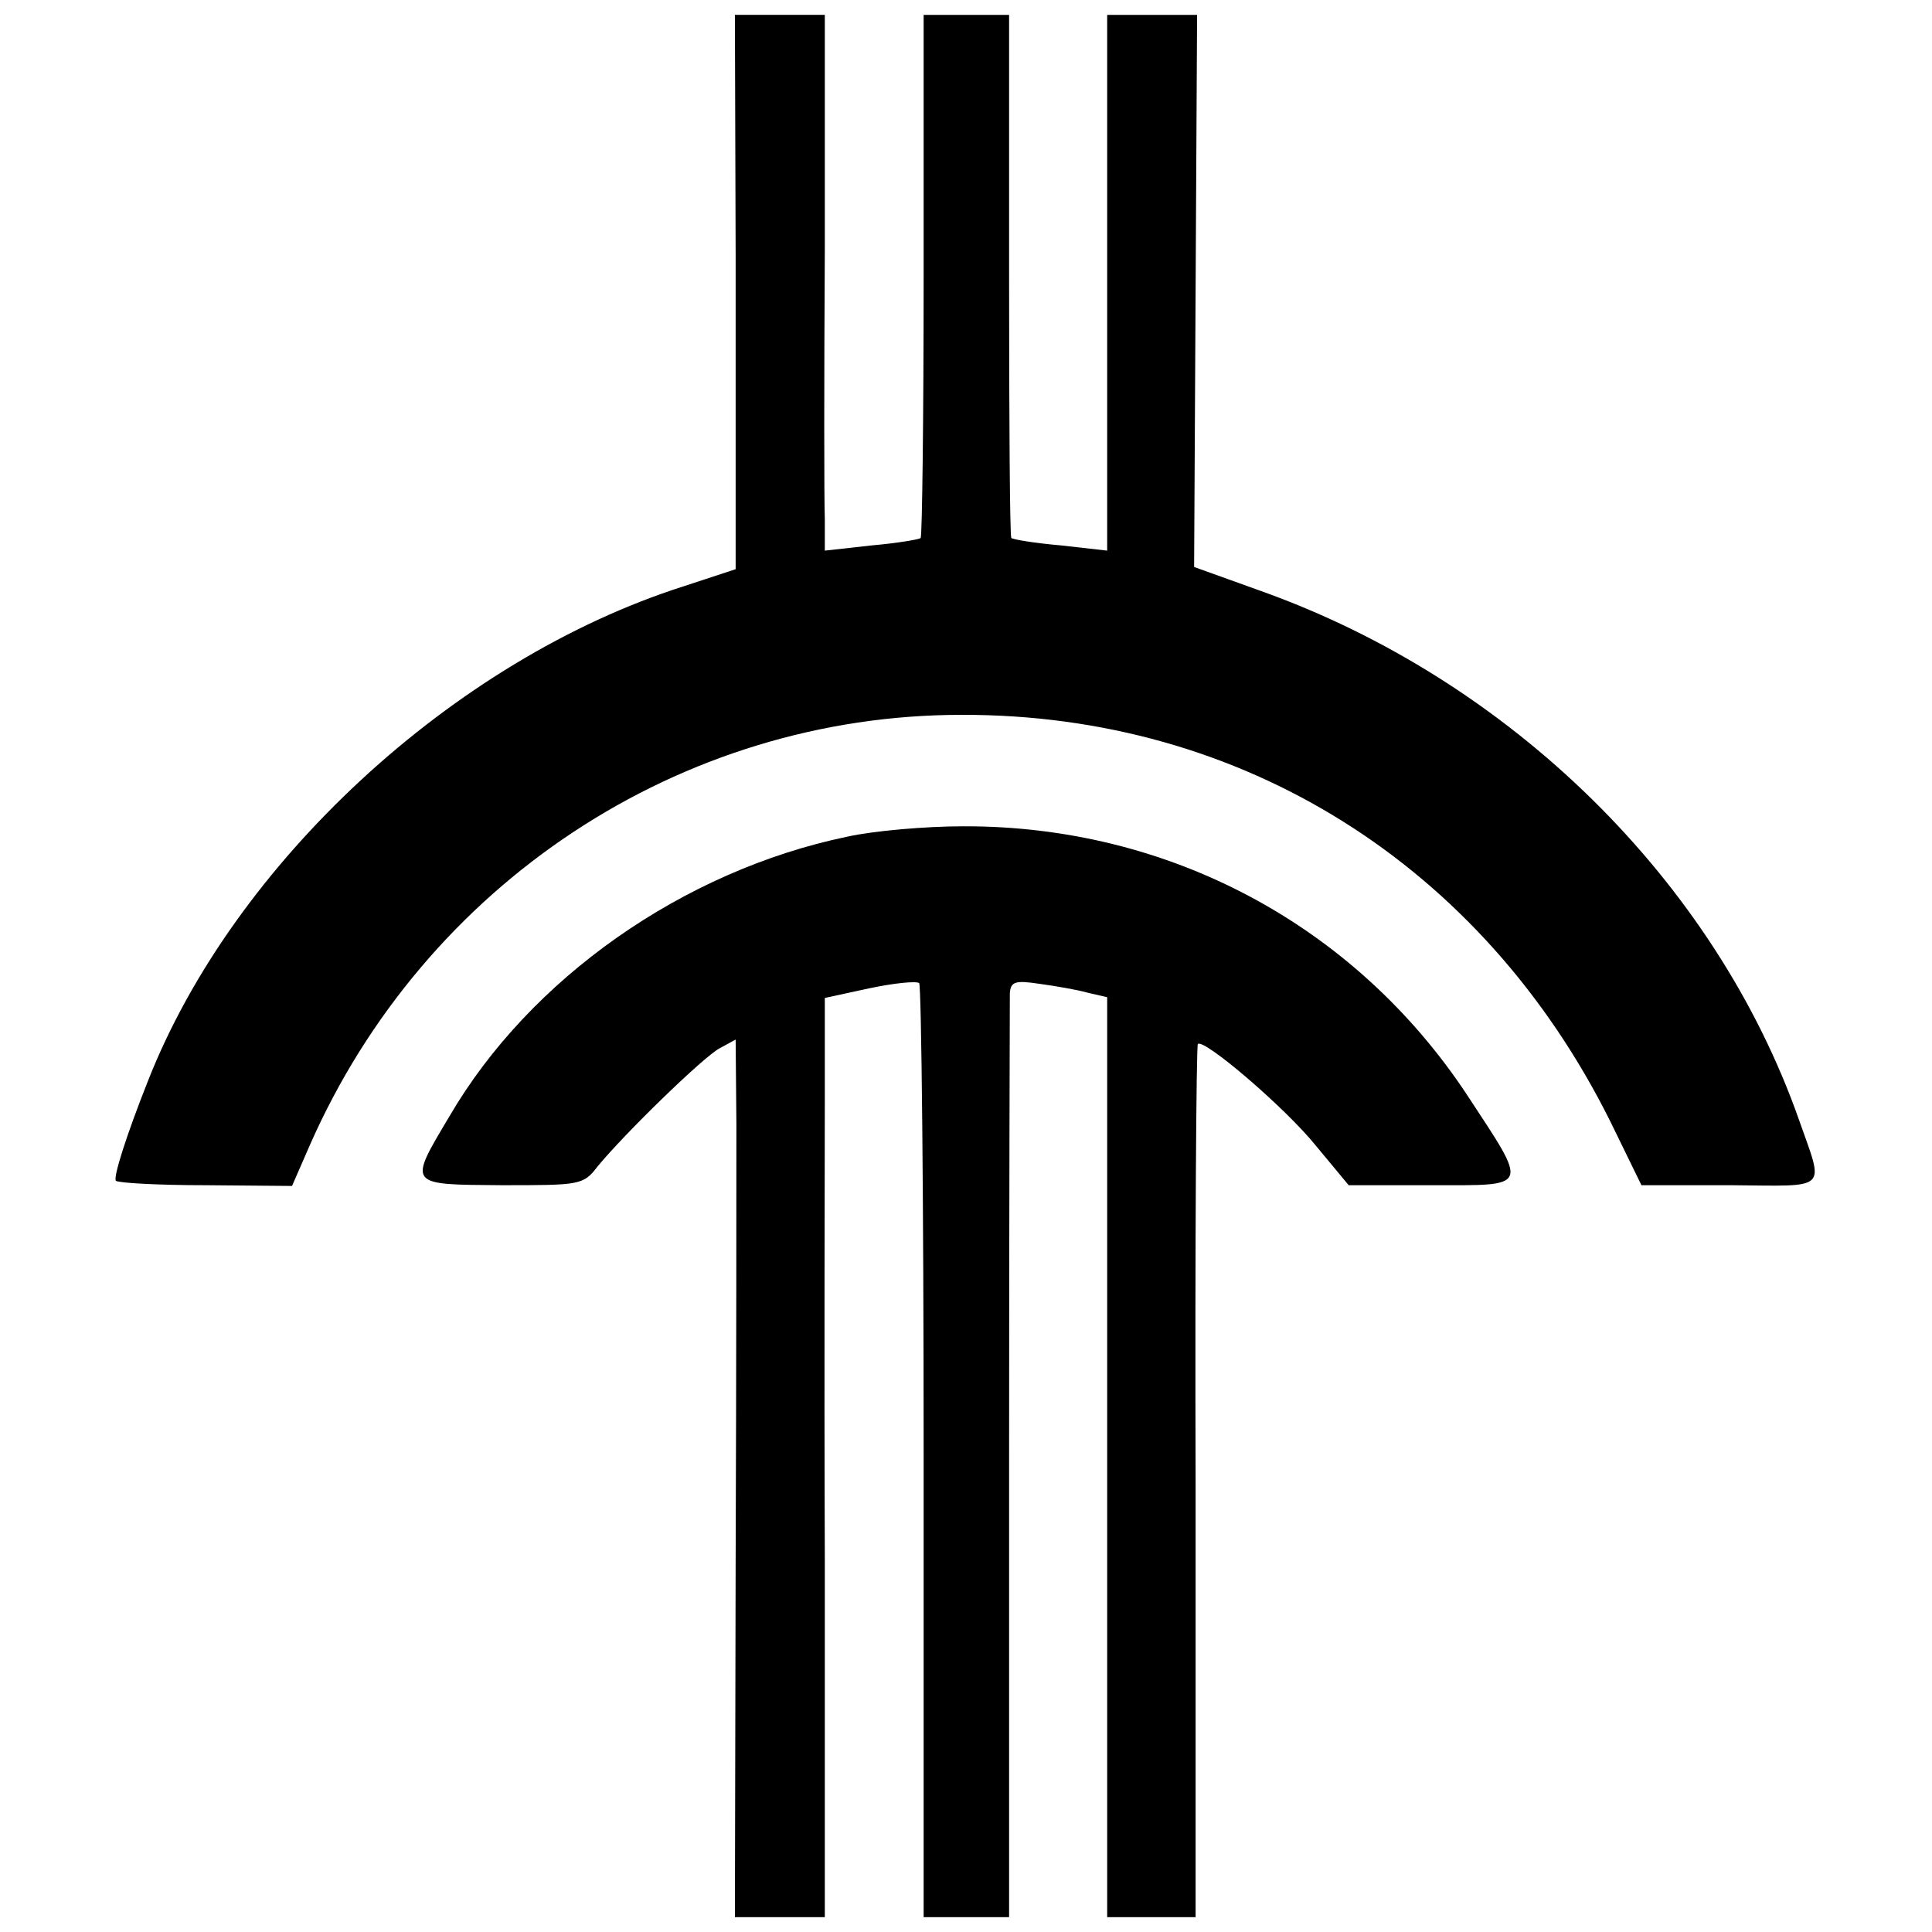
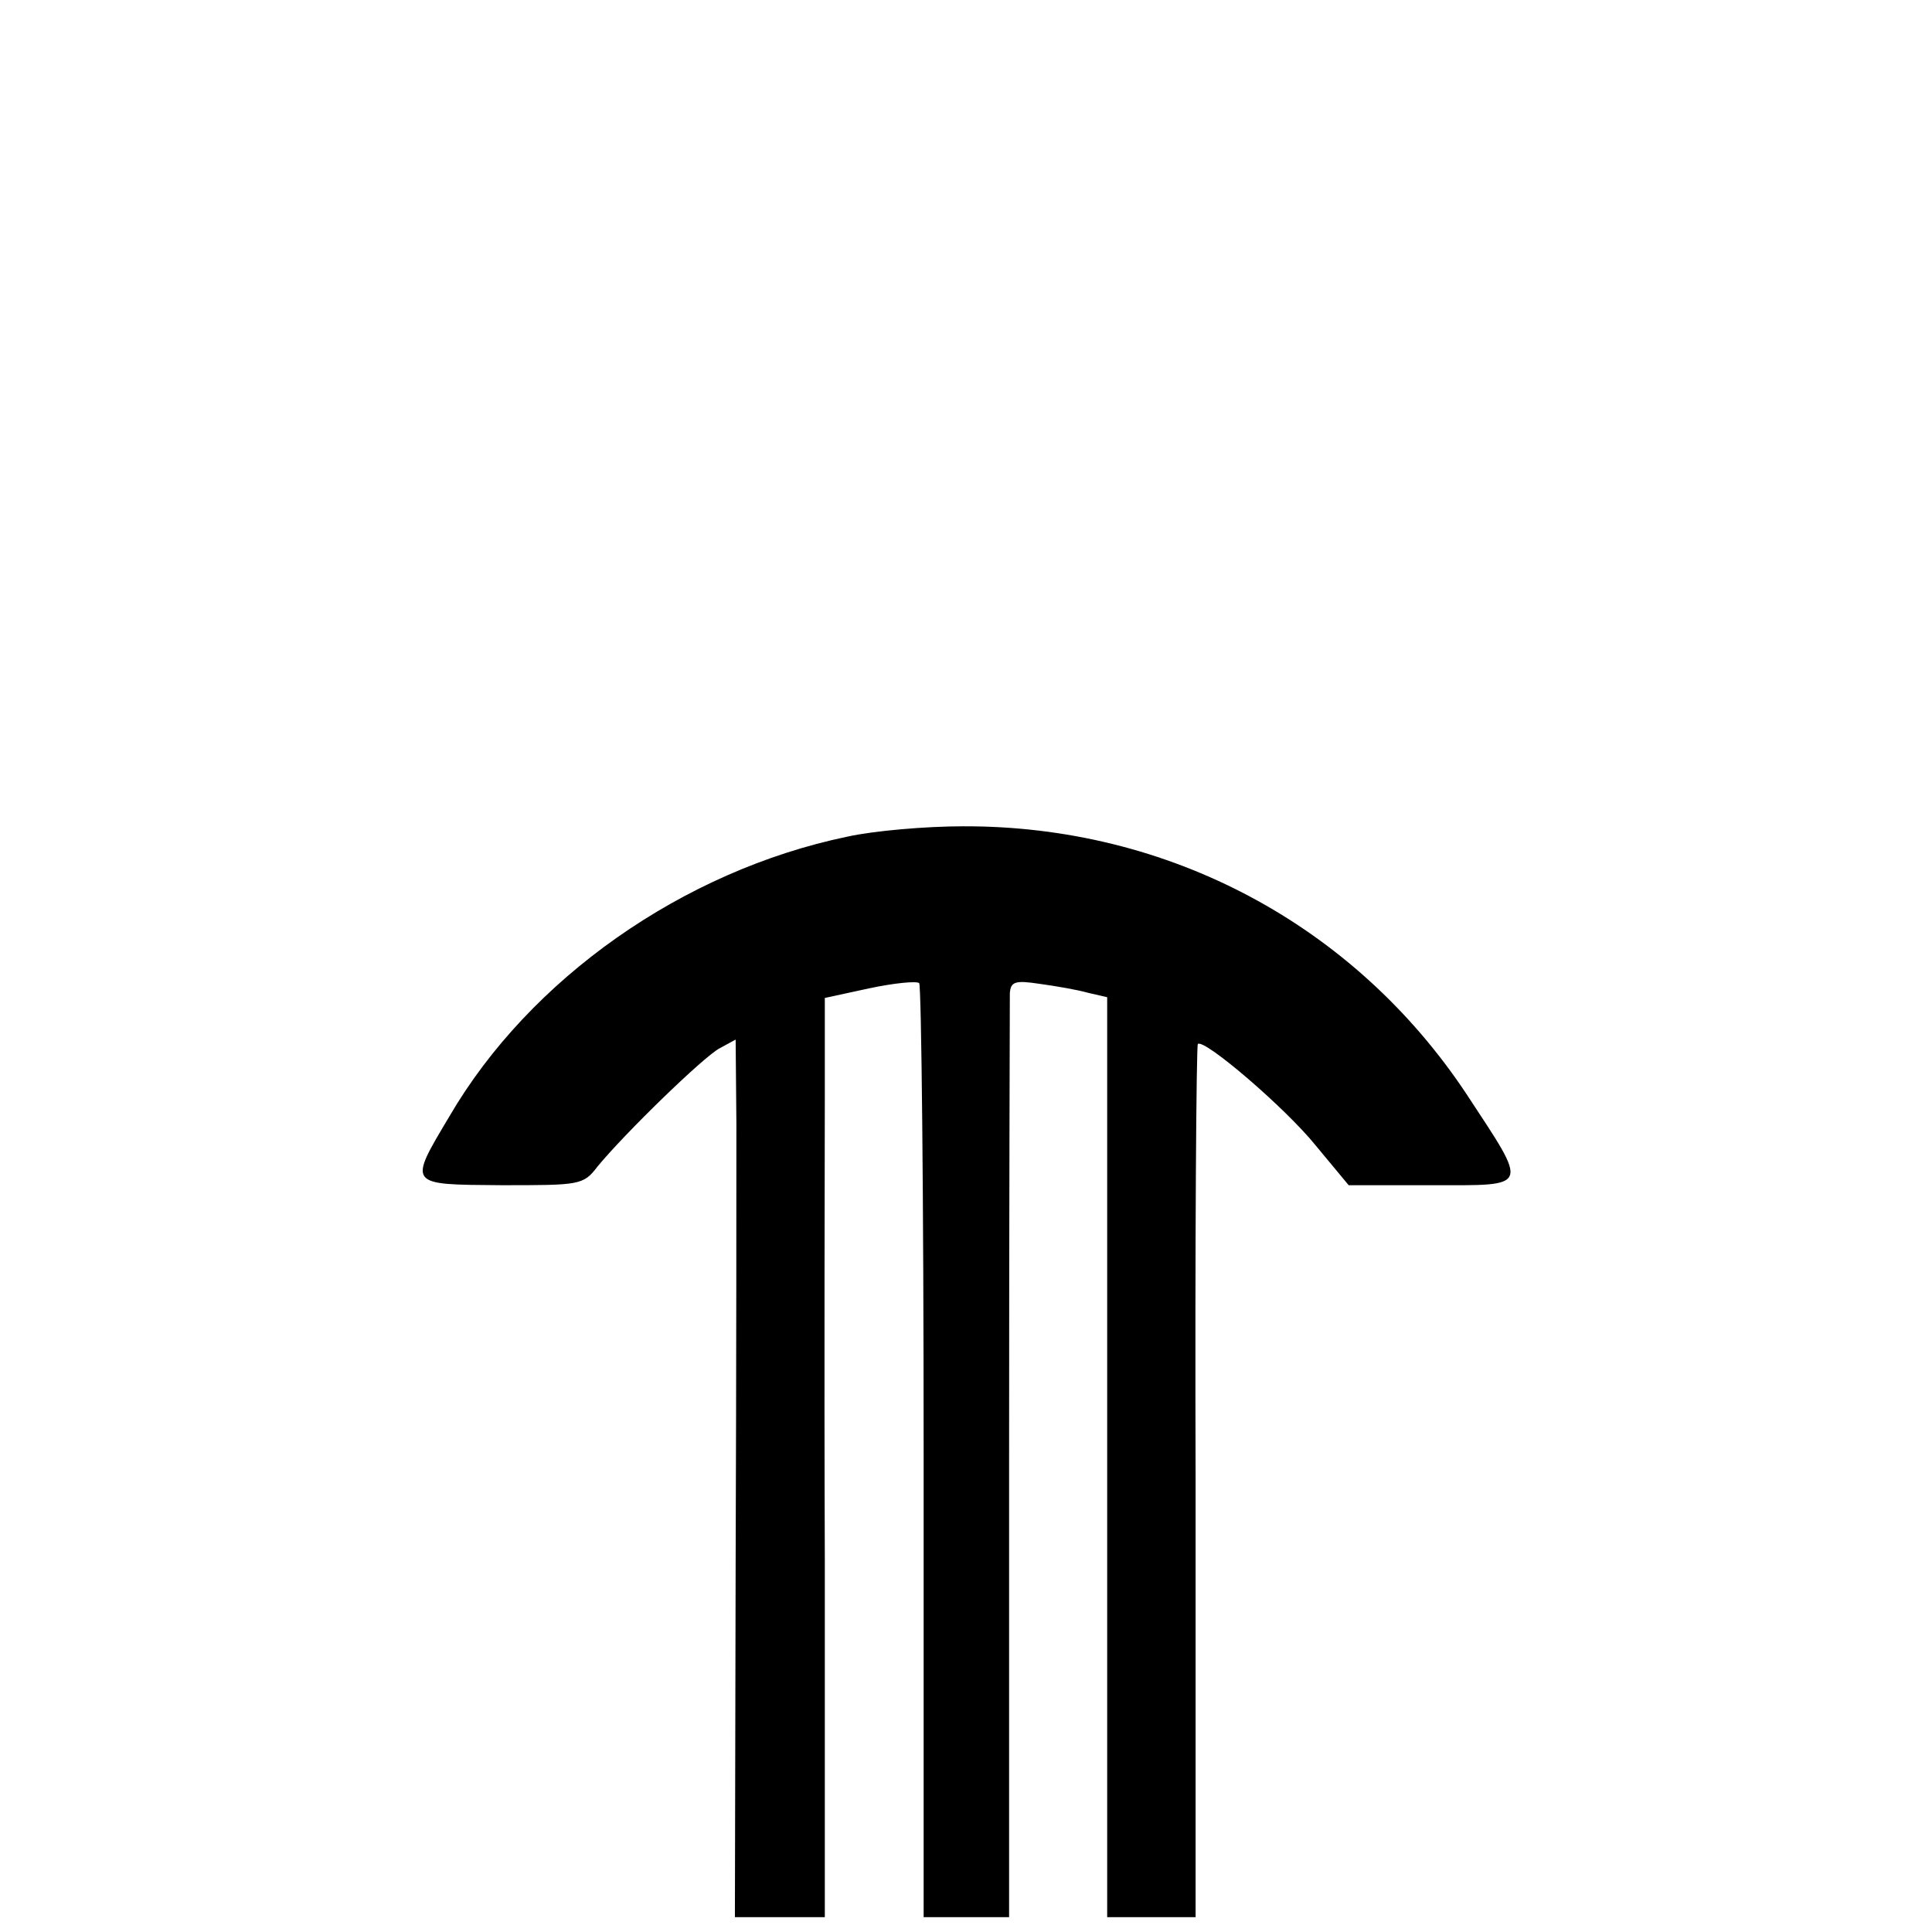
<svg xmlns="http://www.w3.org/2000/svg" version="1.0" width="260pt" height="260pt" viewBox="0 0 260 260" preserveAspectRatio="xMidYMid meet">
  <g transform="translate(0,260) scale(0.1,-0.1)" fill="#000000" stroke="none">
-     <path d="M990 2258 c0 -178 0 -346 0 -374 l0 -50 -70 -23 c-310 -99 -606 -373 -721 -666 -29 -73 -47 -130 -43 -134 3 -3 57 -6 121 -6 l116 -1 24 55 c155 352 499 579 877 579 378 1 701 -202 873 -547 l42 -86 120 0 c134 -1 126 -9 92 88 -113 321 -388 592 -725 712 l-89 32 2 372 2 371 -61 0 -60 0 0 -360 0 -361 -62 7 c-35 3 -65 8 -67 10 -2 2 -3 161 -3 354 l0 350 -58 0 -57 0 0 -350 c0 -193 -2 -352 -4 -354 -2 -2 -32 -7 -66 -10 l-63 -7 0 43 c-1 24 -1 186 0 361 l0 317 -60 0 -61 0 1 -322z" />
    <path d="M1140 1474 c-221 -46 -427 -191 -535 -376 -56 -94 -57 -92 70 -93 105 0 110 0 129 25 37 45 142 147 164 159 l22 12 1 -113 c0 -62 0 -328 -1 -590 l-1 -478 61 0 60 0 0 483 c-1 265 0 543 0 618 l0 136 60 13 c33 7 63 10 67 7 3 -4 6 -288 6 -632 l0 -625 57 0 58 0 0 613 c0 336 1 620 1 630 1 16 7 18 40 13 22 -3 51 -8 65 -12 l26 -6 0 -619 0 -619 59 0 60 0 0 586 c-1 322 1 587 3 589 8 8 118 -86 159 -137 l44 -53 112 0 c133 0 131 -6 47 122 -151 228 -401 362 -678 361 -50 0 -120 -6 -156 -14z" />
  </g>
</svg>